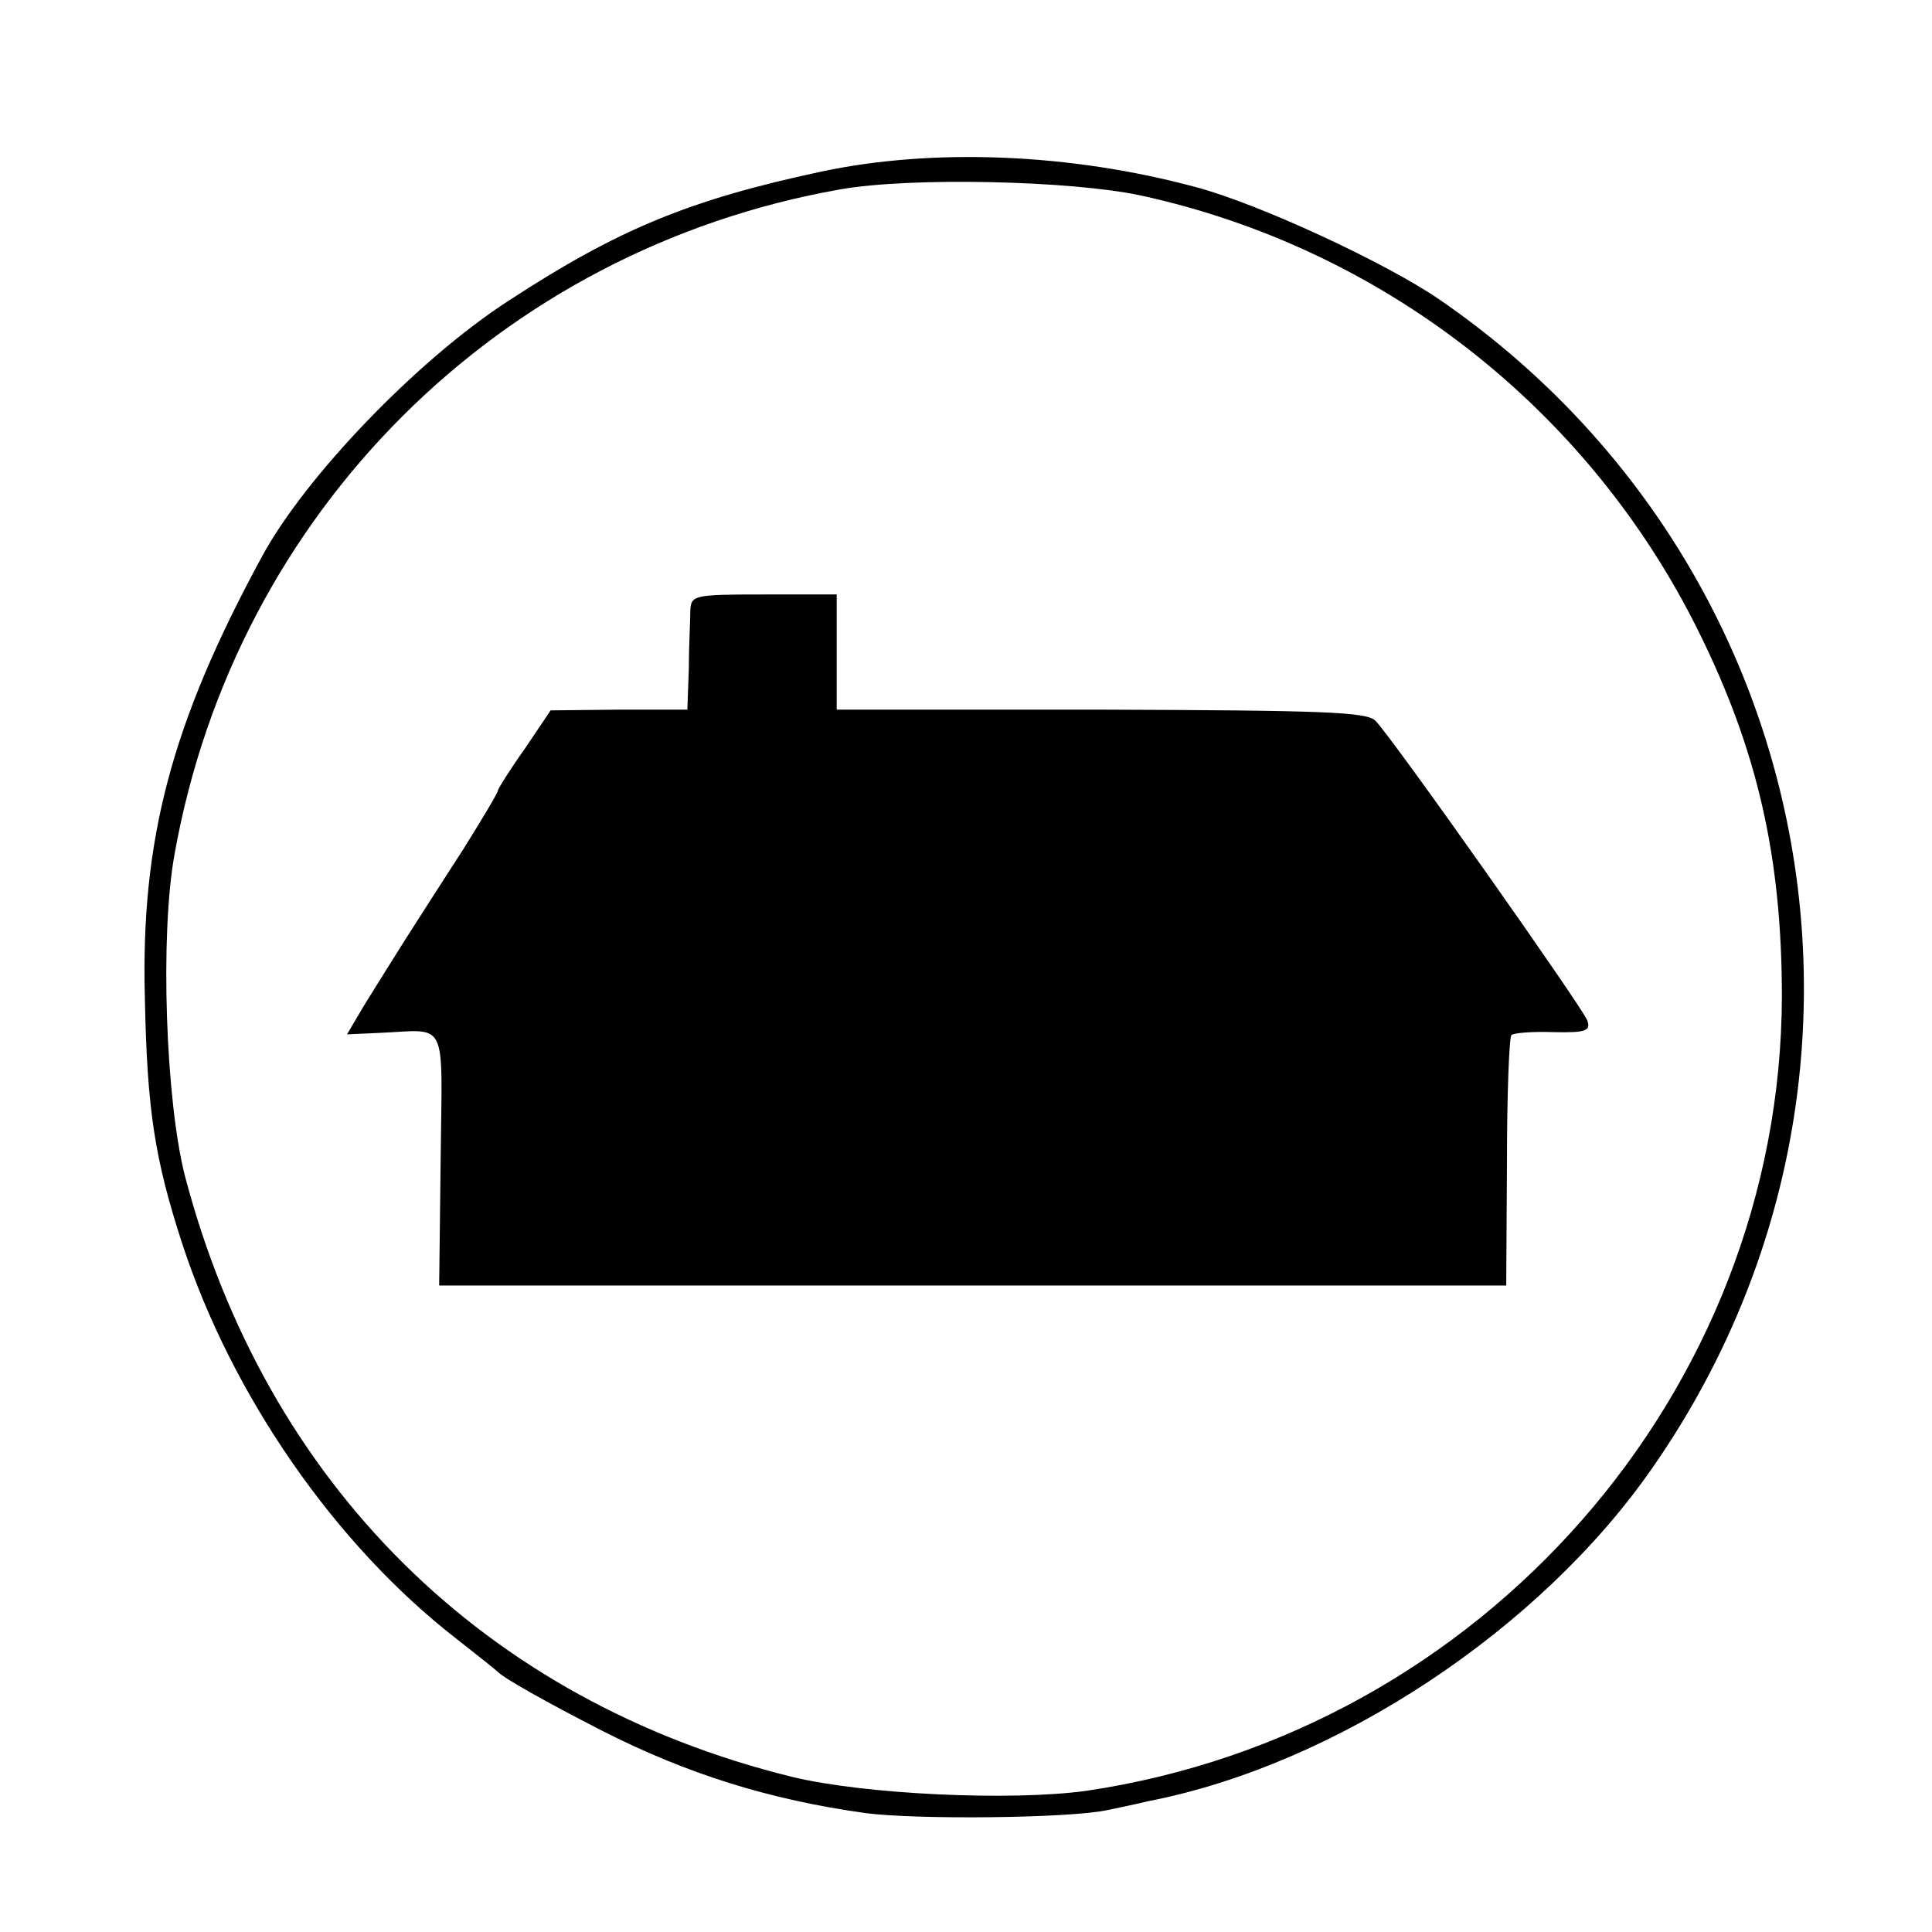
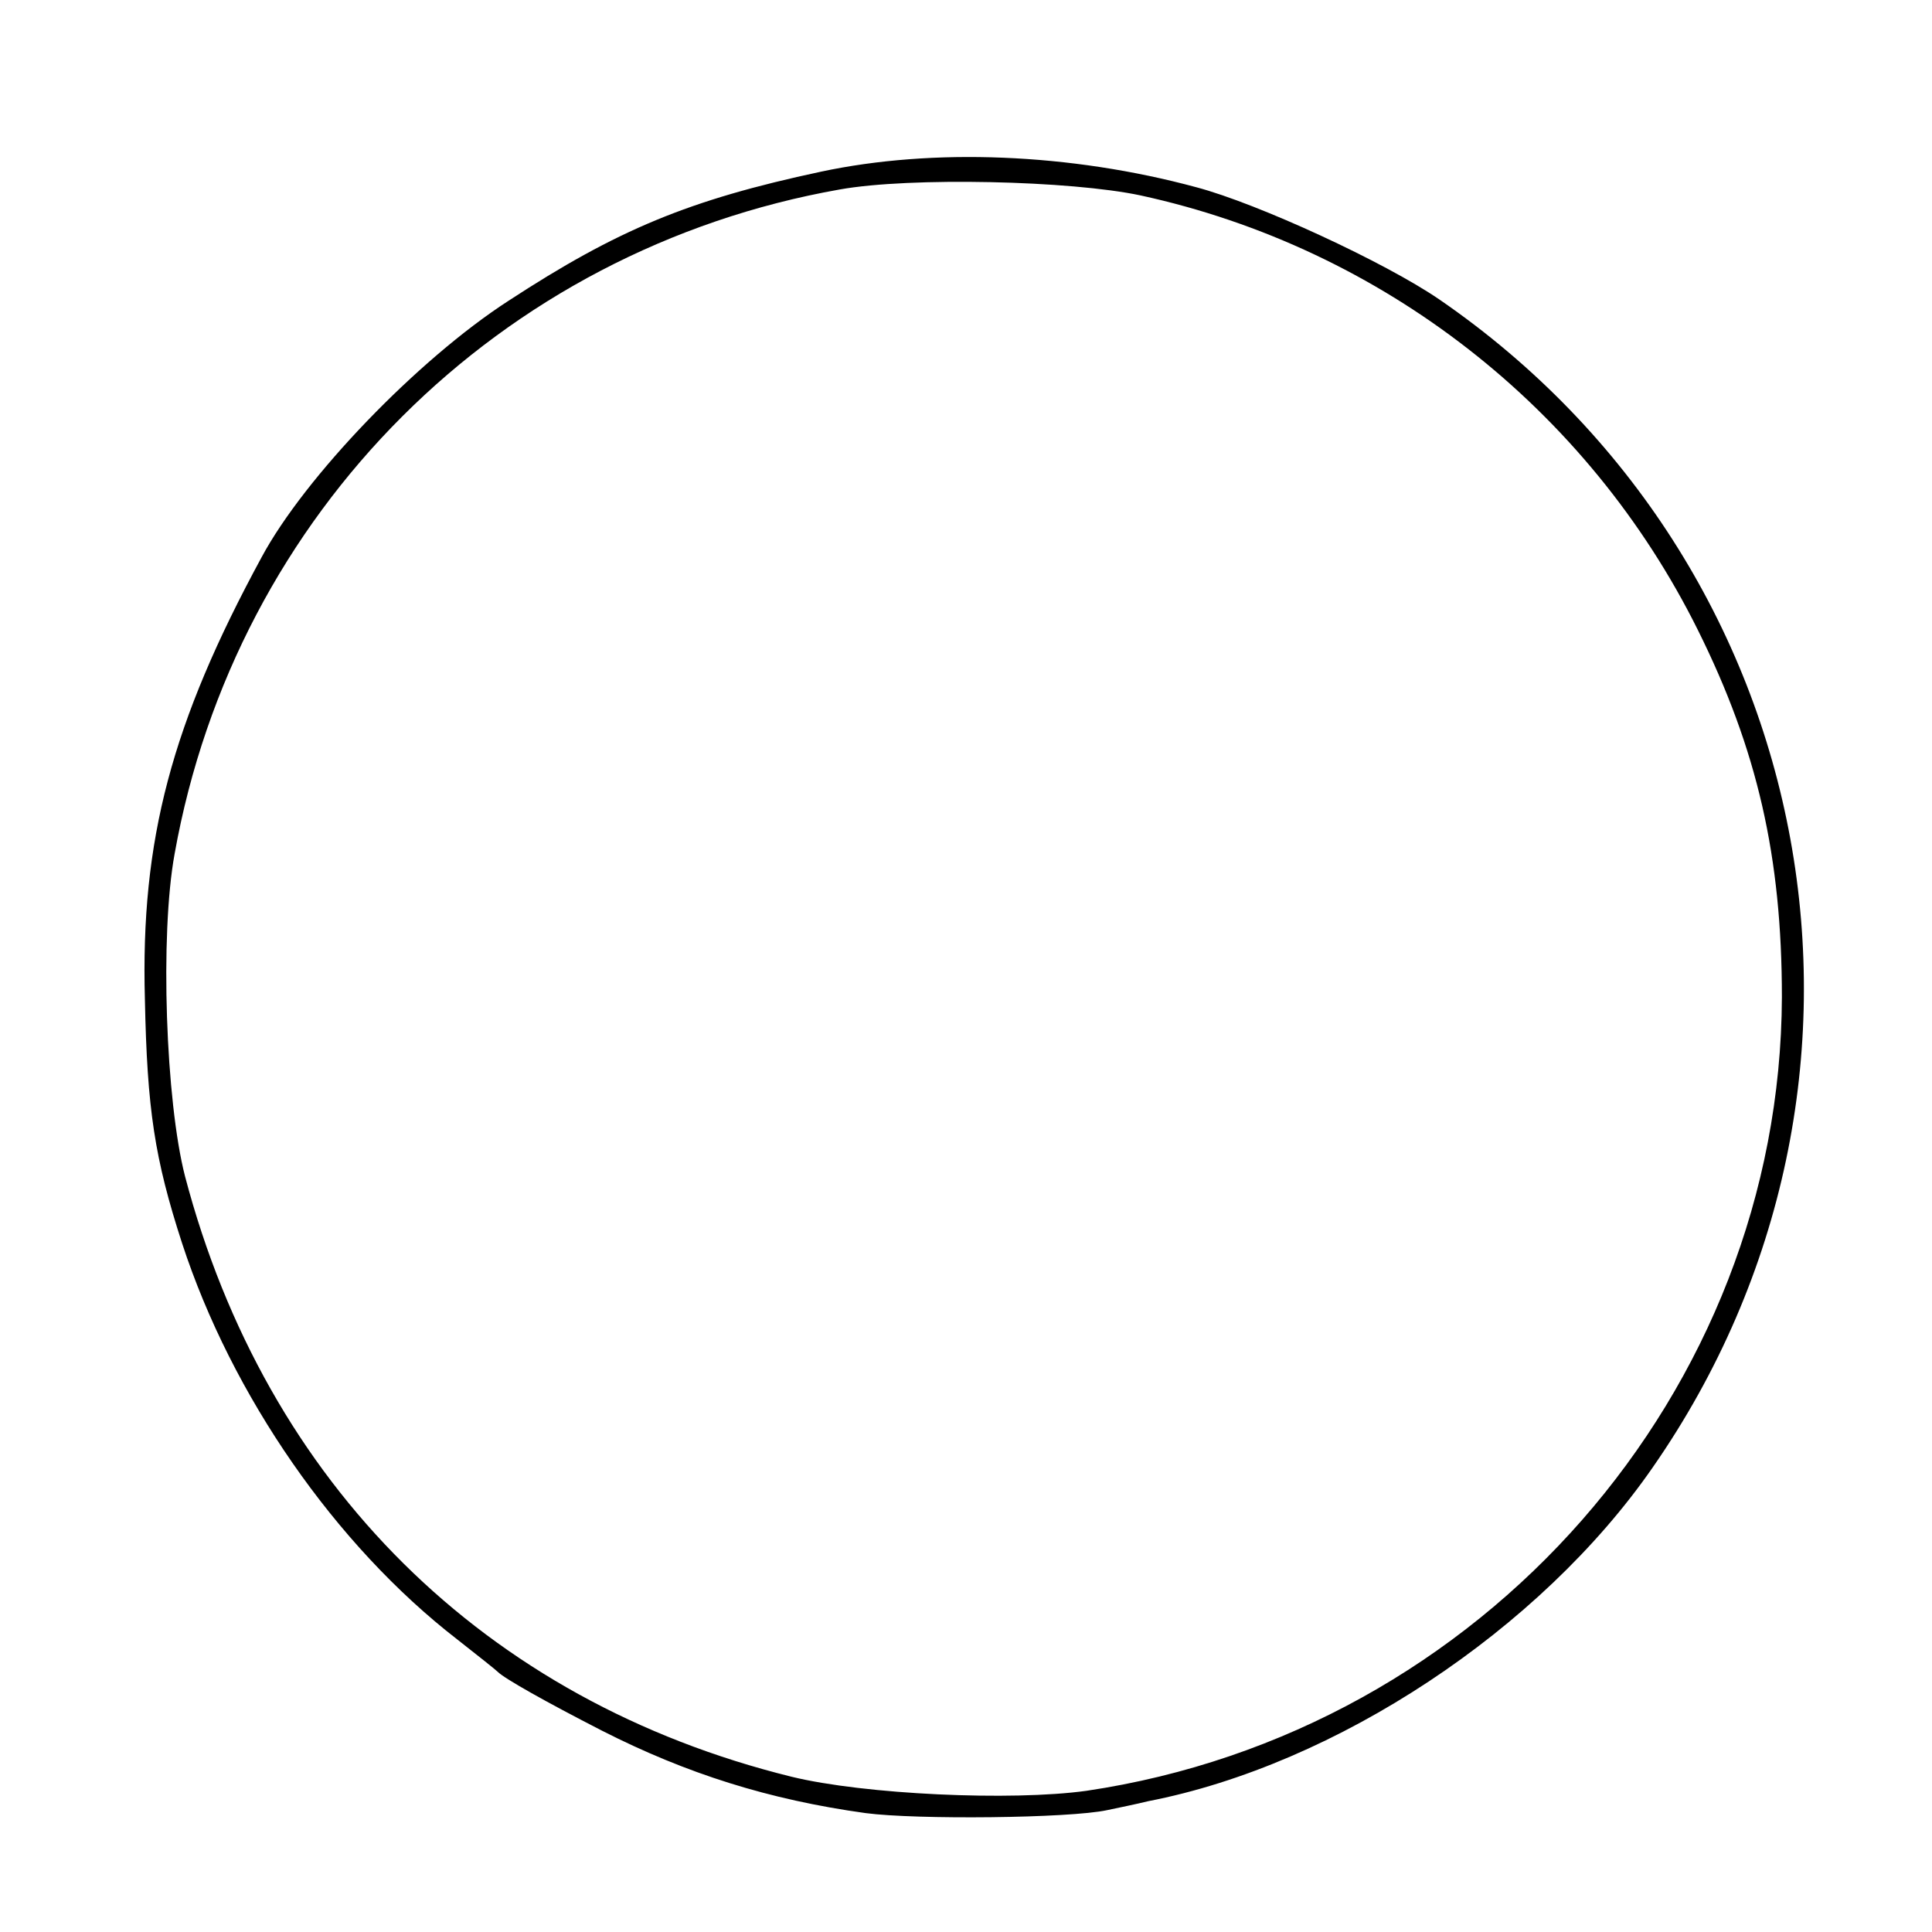
<svg xmlns="http://www.w3.org/2000/svg" version="1.0" width="260pt" height="260pt" viewBox="0 0 260 260" preserveAspectRatio="xMidYMid meet">
  <g transform="translate(0,260) scale(0.1,-0.1)" fill="#000000" stroke="none">
-     <path d="M1105 2369 c-178 -38 -274 -78 -421 -174 -122 -79 -274 -237 -332 -345 -121 -223 -163 -380 -157 -595 3 -148 13 -214 50 -328 67 -205 206 -406 370 -533 28 -22 52 -41 55 -44 9 -9 64 -40 140 -79 114 -58 225 -93 355 -111 68 -9 274 -7 325 4 14 3 39 8 55 12 253 49 528 231 679 449 359 516 231 1216 -287 1572 -73 50 -244 129 -327 151 -170 46 -355 53 -505 21z m430 -32 c326 -71 602 -287 750 -585 80 -161 113 -305 113 -494 -2 -531 -403 -989 -936 -1068 -101 -14 -299 -5 -397 19 -413 102 -707 394 -816 808 -26 101 -34 325 -14 434 82 459 437 813 895 894 95 17 311 12 405 -8z" />
-     <path d="M929 1778 c0 -13 -2 -48 -2 -78 l-2 -55 -92 0 -92 -1 -35 -52 c-20 -28 -36 -54 -36 -56 0 -3 -21 -38 -46 -78 -26 -40 -61 -95 -79 -123 -17 -27 -42 -67 -55 -88 l-23 -39 44 2 c93 4 84 22 82 -170 l-2 -170 718 0 718 0 1 166 c0 91 3 168 6 171 3 3 28 5 57 4 44 -1 50 2 45 16 -7 18 -262 380 -285 403 -11 12 -72 14 -369 15 l-356 0 0 78 0 77 -98 0 c-95 0 -98 -1 -99 -22z" />
+     <path d="M1105 2369 c-178 -38 -274 -78 -421 -174 -122 -79 -274 -237 -332 -345 -121 -223 -163 -380 -157 -595 3 -148 13 -214 50 -328 67 -205 206 -406 370 -533 28 -22 52 -41 55 -44 9 -9 64 -40 140 -79 114 -58 225 -93 355 -111 68 -9 274 -7 325 4 14 3 39 8 55 12 253 49 528 231 679 449 359 516 231 1216 -287 1572 -73 50 -244 129 -327 151 -170 46 -355 53 -505 21m430 -32 c326 -71 602 -287 750 -585 80 -161 113 -305 113 -494 -2 -531 -403 -989 -936 -1068 -101 -14 -299 -5 -397 19 -413 102 -707 394 -816 808 -26 101 -34 325 -14 434 82 459 437 813 895 894 95 17 311 12 405 -8z" />
  </g>
</svg>